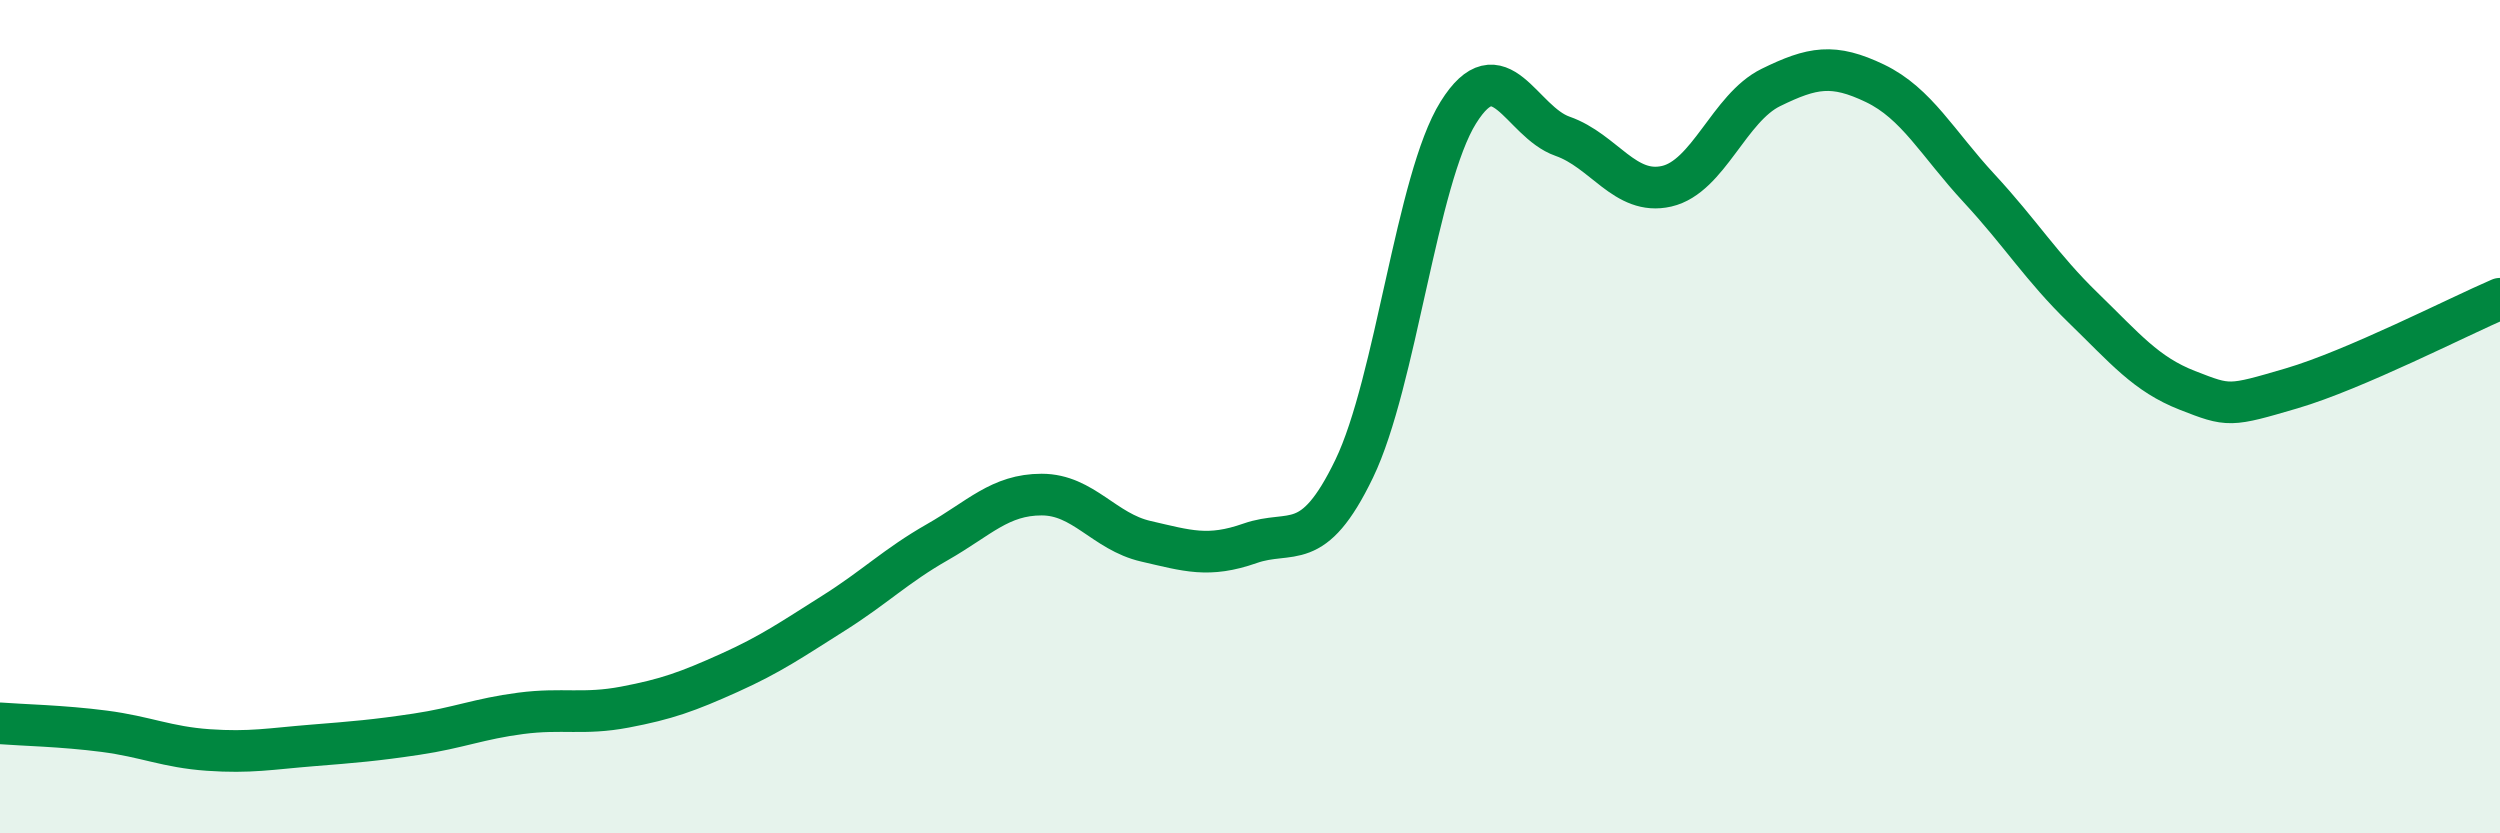
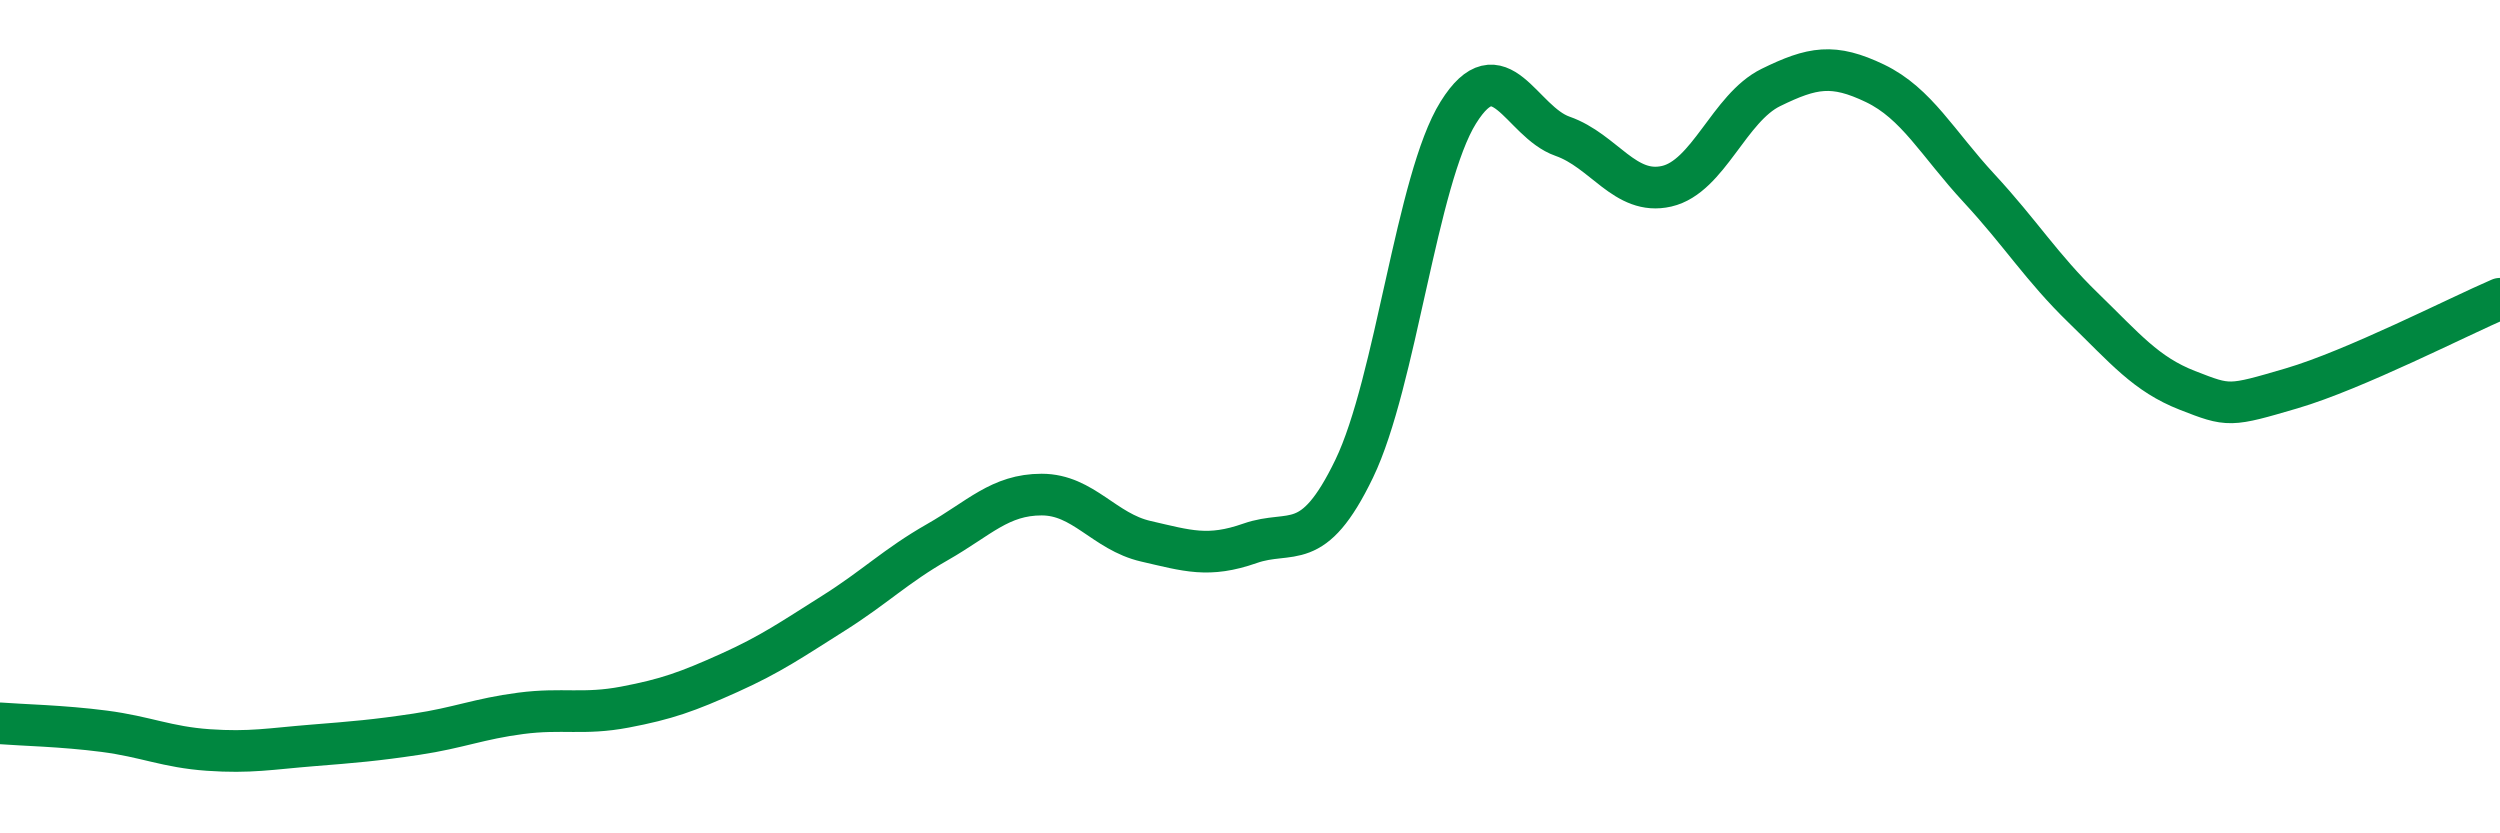
<svg xmlns="http://www.w3.org/2000/svg" width="60" height="20" viewBox="0 0 60 20">
-   <path d="M 0,17.36 C 0.5,17.4 1.5,17.42 2.5,17.55 C 3.5,17.68 4,17.93 5,18 C 6,18.07 6.5,17.97 7.5,17.89 C 8.5,17.81 9,17.77 10,17.62 C 11,17.47 11.5,17.25 12.5,17.12 C 13.5,16.99 14,17.16 15,16.97 C 16,16.78 16.5,16.6 17.5,16.15 C 18.5,15.7 19,15.35 20,14.72 C 21,14.09 21.5,13.58 22.5,13.01 C 23.5,12.44 24,11.87 25,11.87 C 26,11.87 26.5,12.76 27.5,12.99 C 28.5,13.22 29,13.39 30,13.04 C 31,12.69 31.5,13.32 32.5,11.25 C 33.5,9.18 34,4.3 35,2.7 C 36,1.1 36.5,2.92 37.5,3.27 C 38.5,3.62 39,4.7 40,4.47 C 41,4.24 41.5,2.59 42.5,2.1 C 43.5,1.61 44,1.52 45,2 C 46,2.48 46.5,3.44 47.5,4.52 C 48.5,5.6 49,6.42 50,7.39 C 51,8.36 51.5,8.98 52.5,9.37 C 53.5,9.76 53.5,9.76 55,9.32 C 56.5,8.88 59,7.6 60,7.17L60 20L0 20Z" fill="#008740" opacity="0.1" stroke-linecap="round" stroke-linejoin="round" />
  <path d="M 0,17.36 C 0.5,17.4 1.5,17.42 2.5,17.55 C 3.5,17.68 4,17.93 5,18 C 6,18.07 6.5,17.97 7.5,17.89 C 8.5,17.81 9,17.77 10,17.62 C 11,17.47 11.5,17.25 12.5,17.12 C 13.5,16.99 14,17.16 15,16.97 C 16,16.78 16.5,16.6 17.5,16.15 C 18.5,15.7 19,15.35 20,14.72 C 21,14.09 21.5,13.58 22.5,13.01 C 23.5,12.44 24,11.87 25,11.87 C 26,11.87 26.5,12.76 27.5,12.99 C 28.5,13.22 29,13.39 30,13.04 C 31,12.69 31.5,13.32 32.5,11.25 C 33.5,9.18 34,4.3 35,2.7 C 36,1.1 36.5,2.92 37.5,3.27 C 38.5,3.62 39,4.7 40,4.47 C 41,4.24 41.5,2.59 42.5,2.1 C 43.5,1.61 44,1.52 45,2 C 46,2.48 46.5,3.44 47.5,4.52 C 48.5,5.6 49,6.42 50,7.39 C 51,8.36 51.5,8.98 52.5,9.37 C 53.5,9.76 53.5,9.76 55,9.32 C 56.5,8.88 59,7.6 60,7.17" stroke="#008740" stroke-width="1" fill="none" stroke-linecap="round" stroke-linejoin="round" />
</svg>